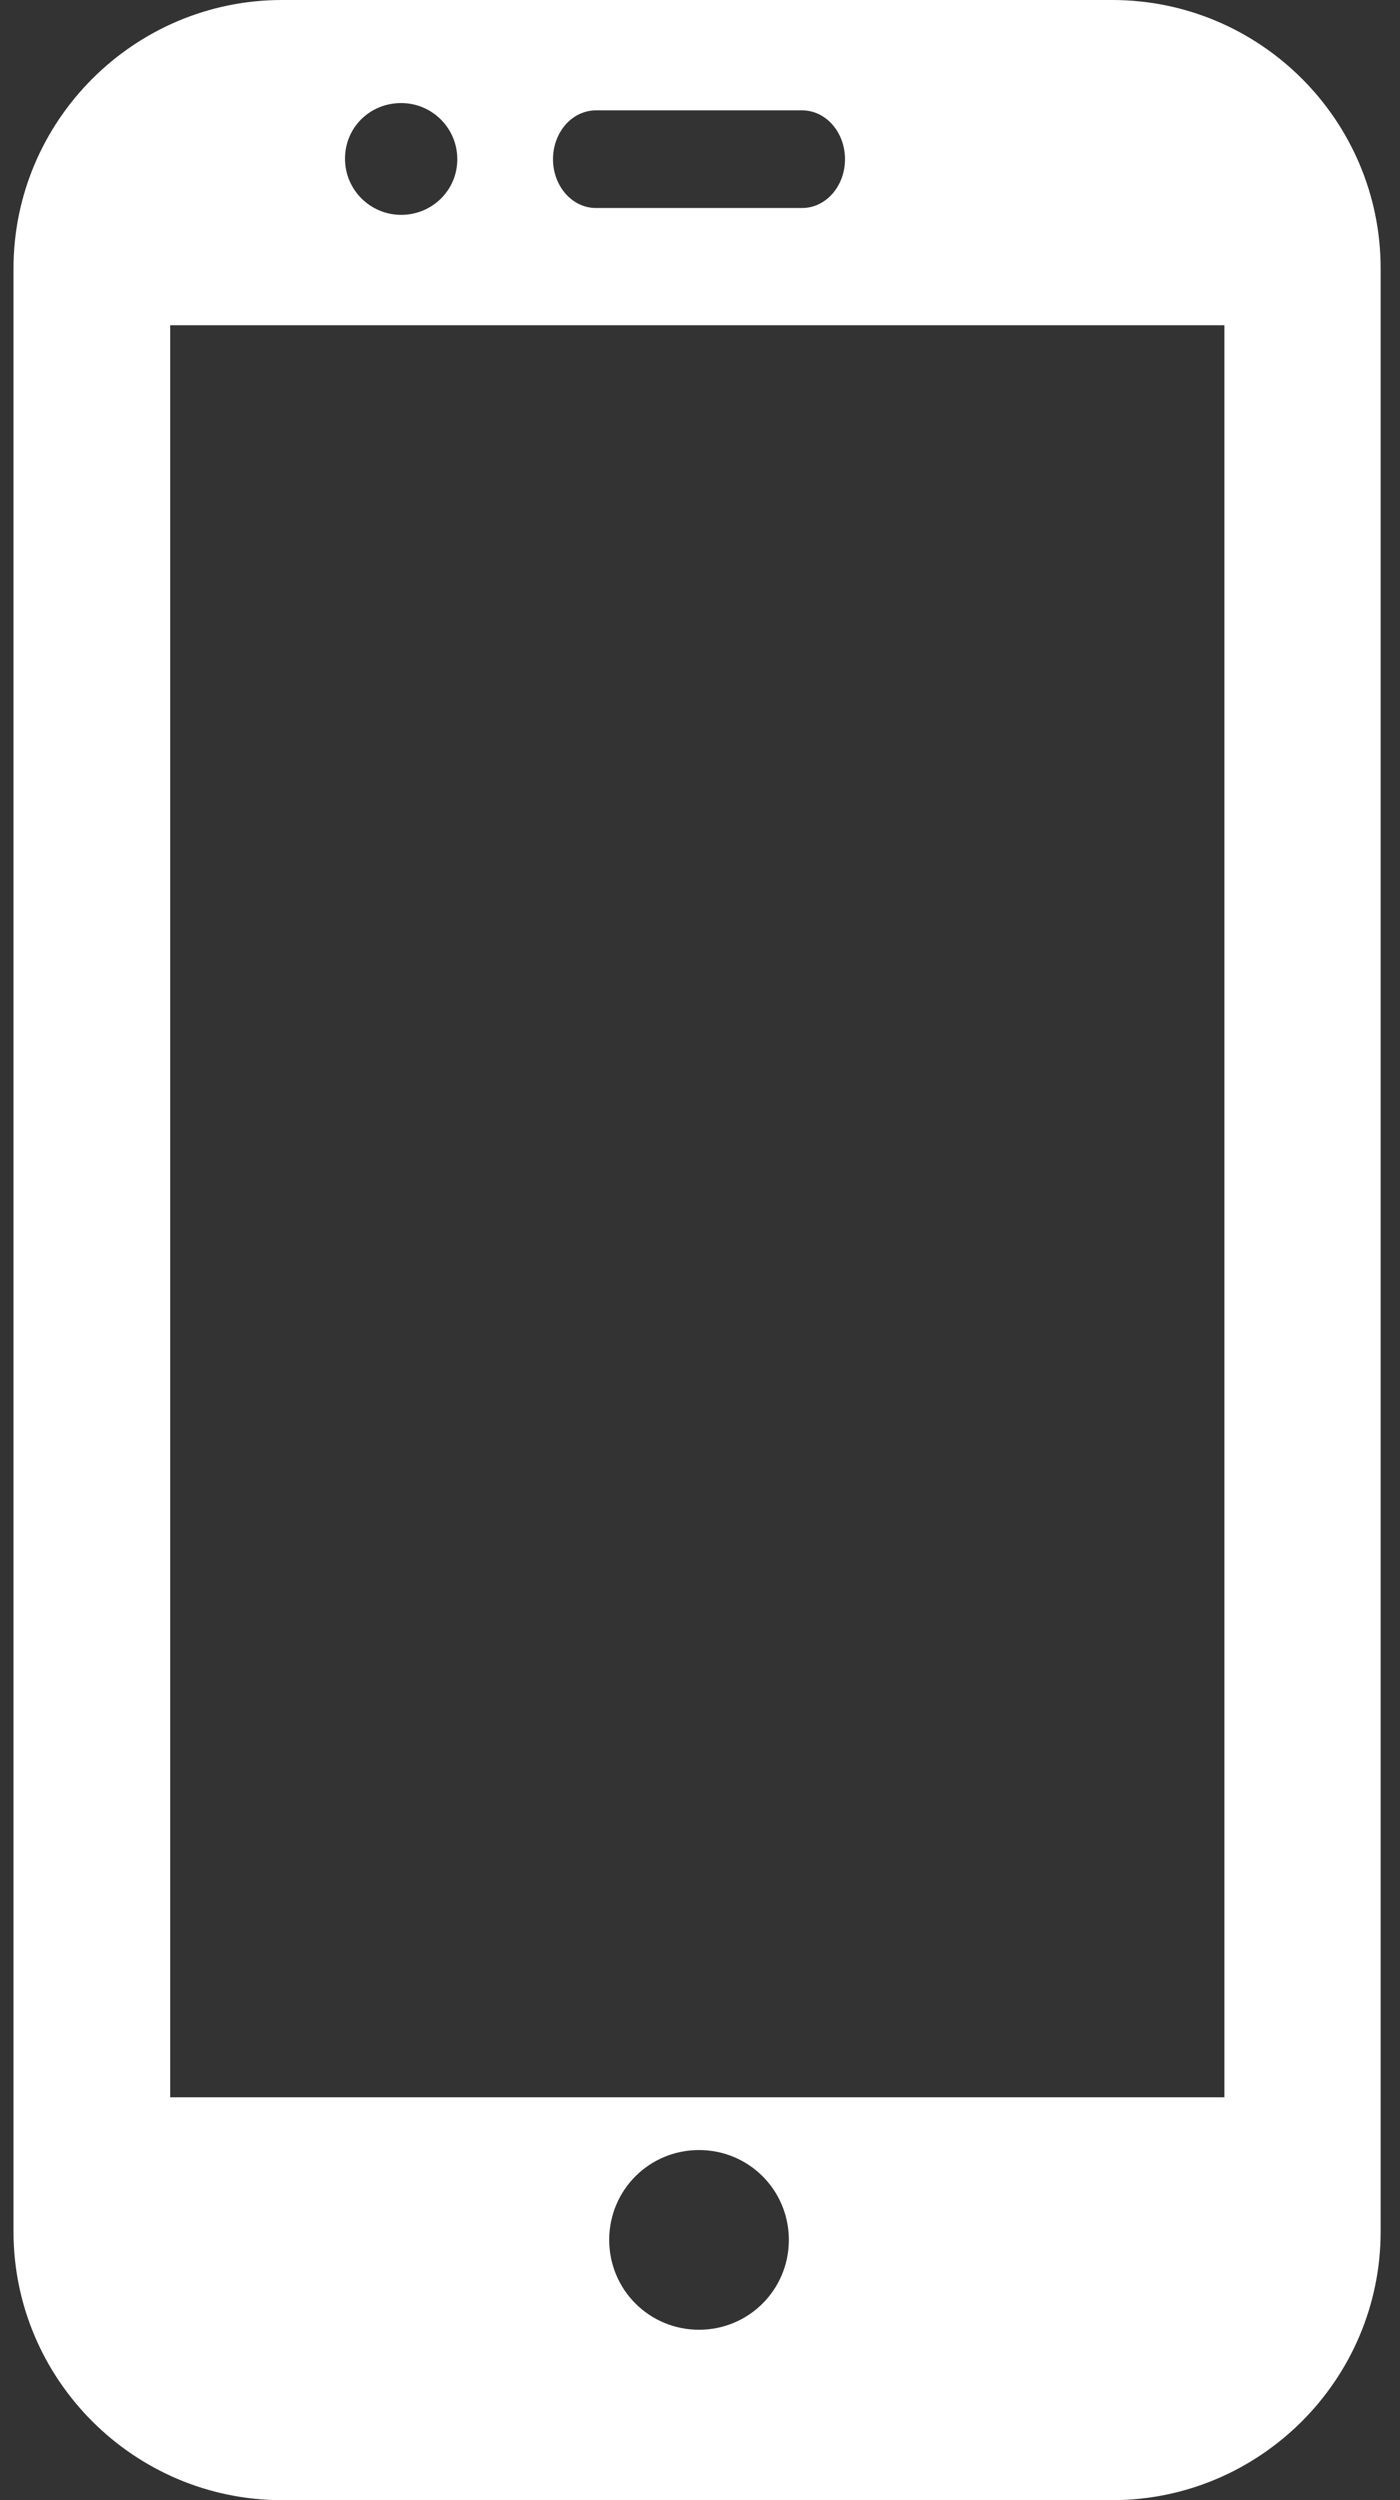
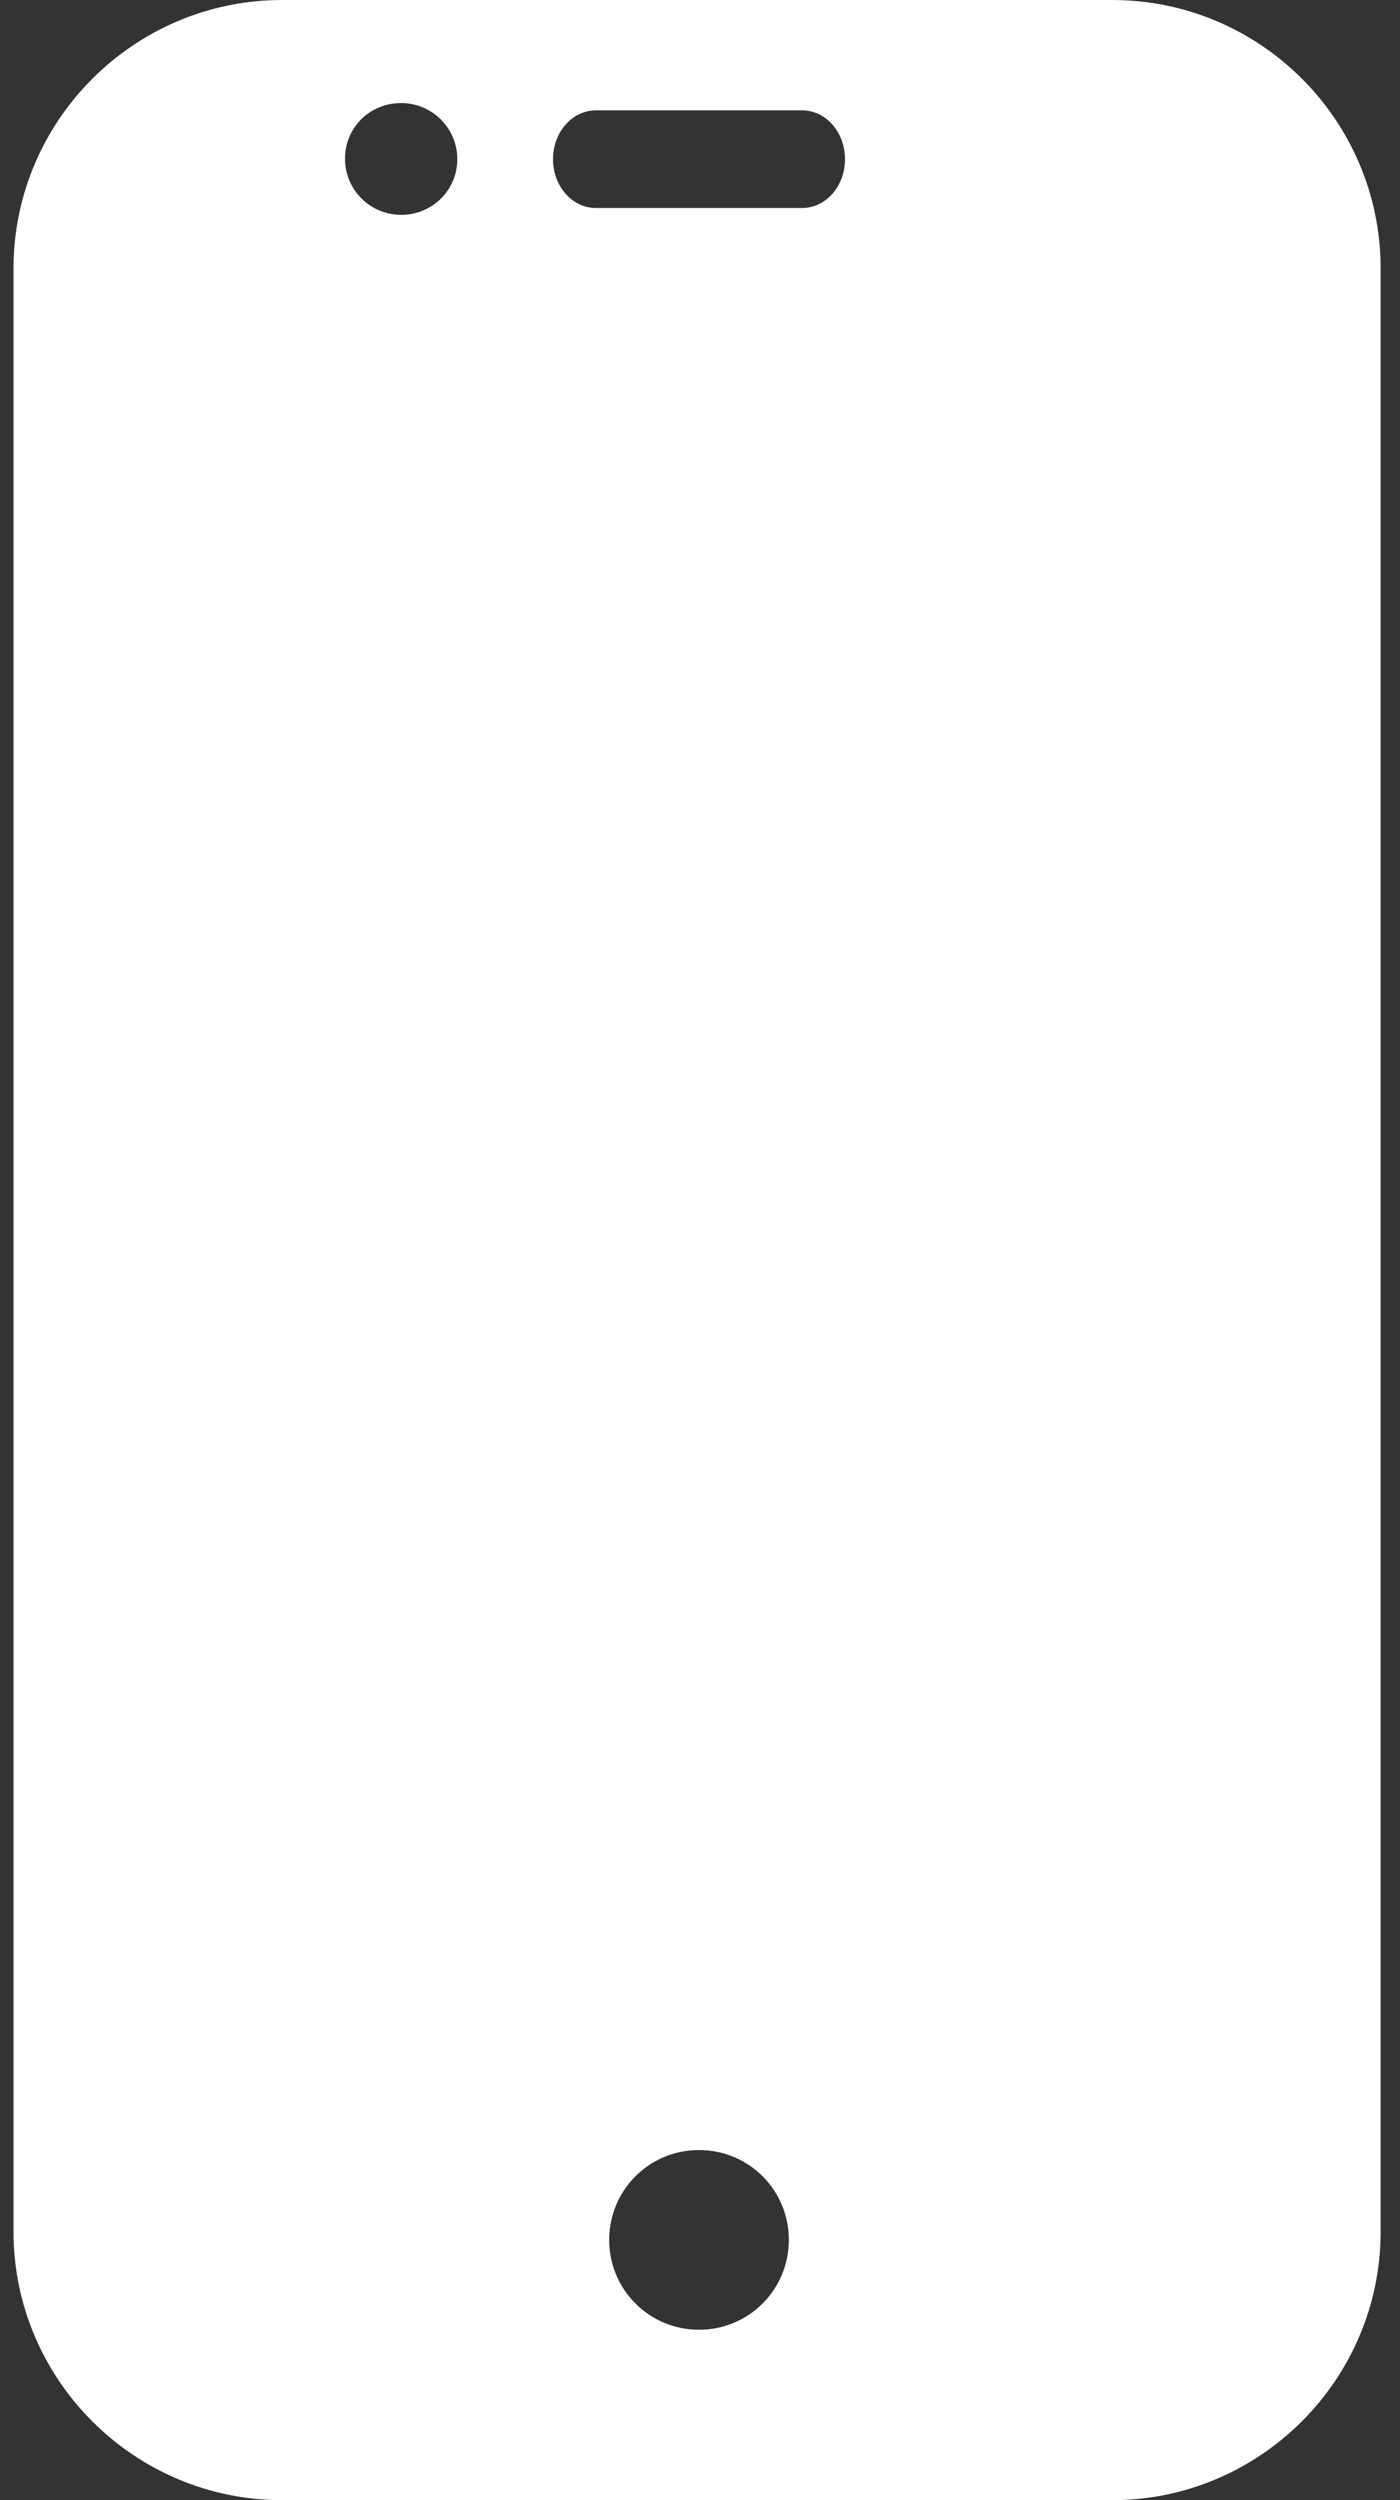
<svg xmlns="http://www.w3.org/2000/svg" width="28" height="50" viewBox="0 0 28 50" fill="none">
  <rect x="0" y="0" width="28" height="50" fill="#333333" stroke="none" />
-   <path d="M22.242 0H5.641C2.682 0 0.27 2.412 0.27 5.371V44.629C0.27 47.588 2.682 50 5.641 50H22.242C25.201 50 27.613 47.588 27.613 44.629V5.371C27.613 2.412 25.211 0 22.242 0ZM11.92 2.207H16.041C16.52 2.207 16.9 2.646 16.9 3.184C16.9 3.721 16.52 4.16 16.041 4.16H11.92C11.441 4.16 11.06 3.721 11.06 3.184C11.06 2.646 11.441 2.207 11.92 2.207ZM8.023 2.061C8.639 2.061 9.146 2.559 9.146 3.184C9.146 3.809 8.639 4.297 8.023 4.297C7.408 4.297 6.9 3.799 6.9 3.174C6.9 2.549 7.398 2.061 8.023 2.061ZM13.98 46.592C12.984 46.592 12.184 45.791 12.184 44.795C12.184 43.799 12.984 42.998 13.98 42.998C14.977 42.998 15.777 43.799 15.777 44.795C15.777 45.791 14.977 46.592 13.98 46.592ZM24.488 41.943H3.404V6.504H24.488V41.943Z" fill="white" />
+   <path d="M22.242 0H5.641C2.682 0 0.27 2.412 0.27 5.371V44.629C0.27 47.588 2.682 50 5.641 50H22.242C25.201 50 27.613 47.588 27.613 44.629V5.371C27.613 2.412 25.211 0 22.242 0ZM11.92 2.207H16.041C16.52 2.207 16.9 2.646 16.9 3.184C16.9 3.721 16.52 4.16 16.041 4.16H11.92C11.441 4.16 11.06 3.721 11.06 3.184C11.06 2.646 11.441 2.207 11.92 2.207ZM8.023 2.061C8.639 2.061 9.146 2.559 9.146 3.184C9.146 3.809 8.639 4.297 8.023 4.297C7.408 4.297 6.9 3.799 6.9 3.174C6.9 2.549 7.398 2.061 8.023 2.061ZM13.98 46.592C12.984 46.592 12.184 45.791 12.184 44.795C12.184 43.799 12.984 42.998 13.98 42.998C14.977 42.998 15.777 43.799 15.777 44.795C15.777 45.791 14.977 46.592 13.98 46.592ZM24.488 41.943V6.504H24.488V41.943Z" fill="white" />
</svg>